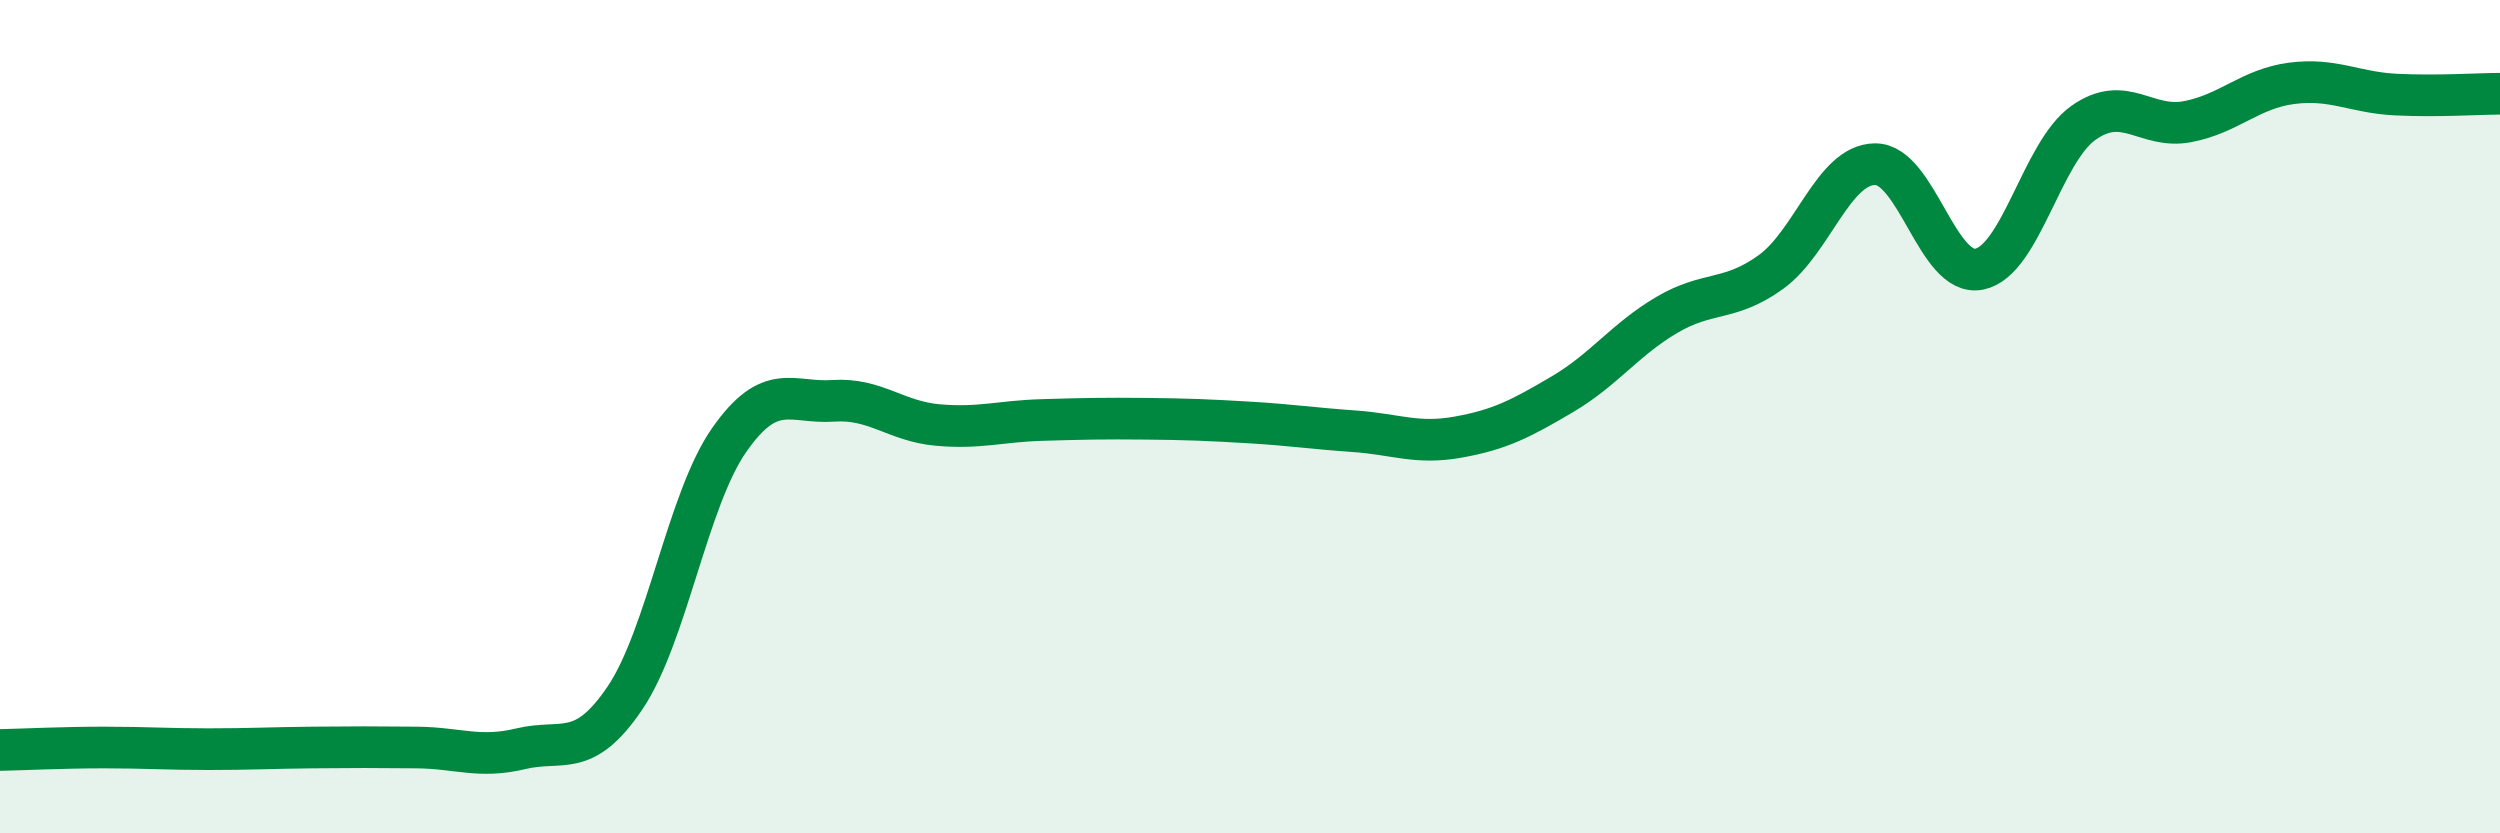
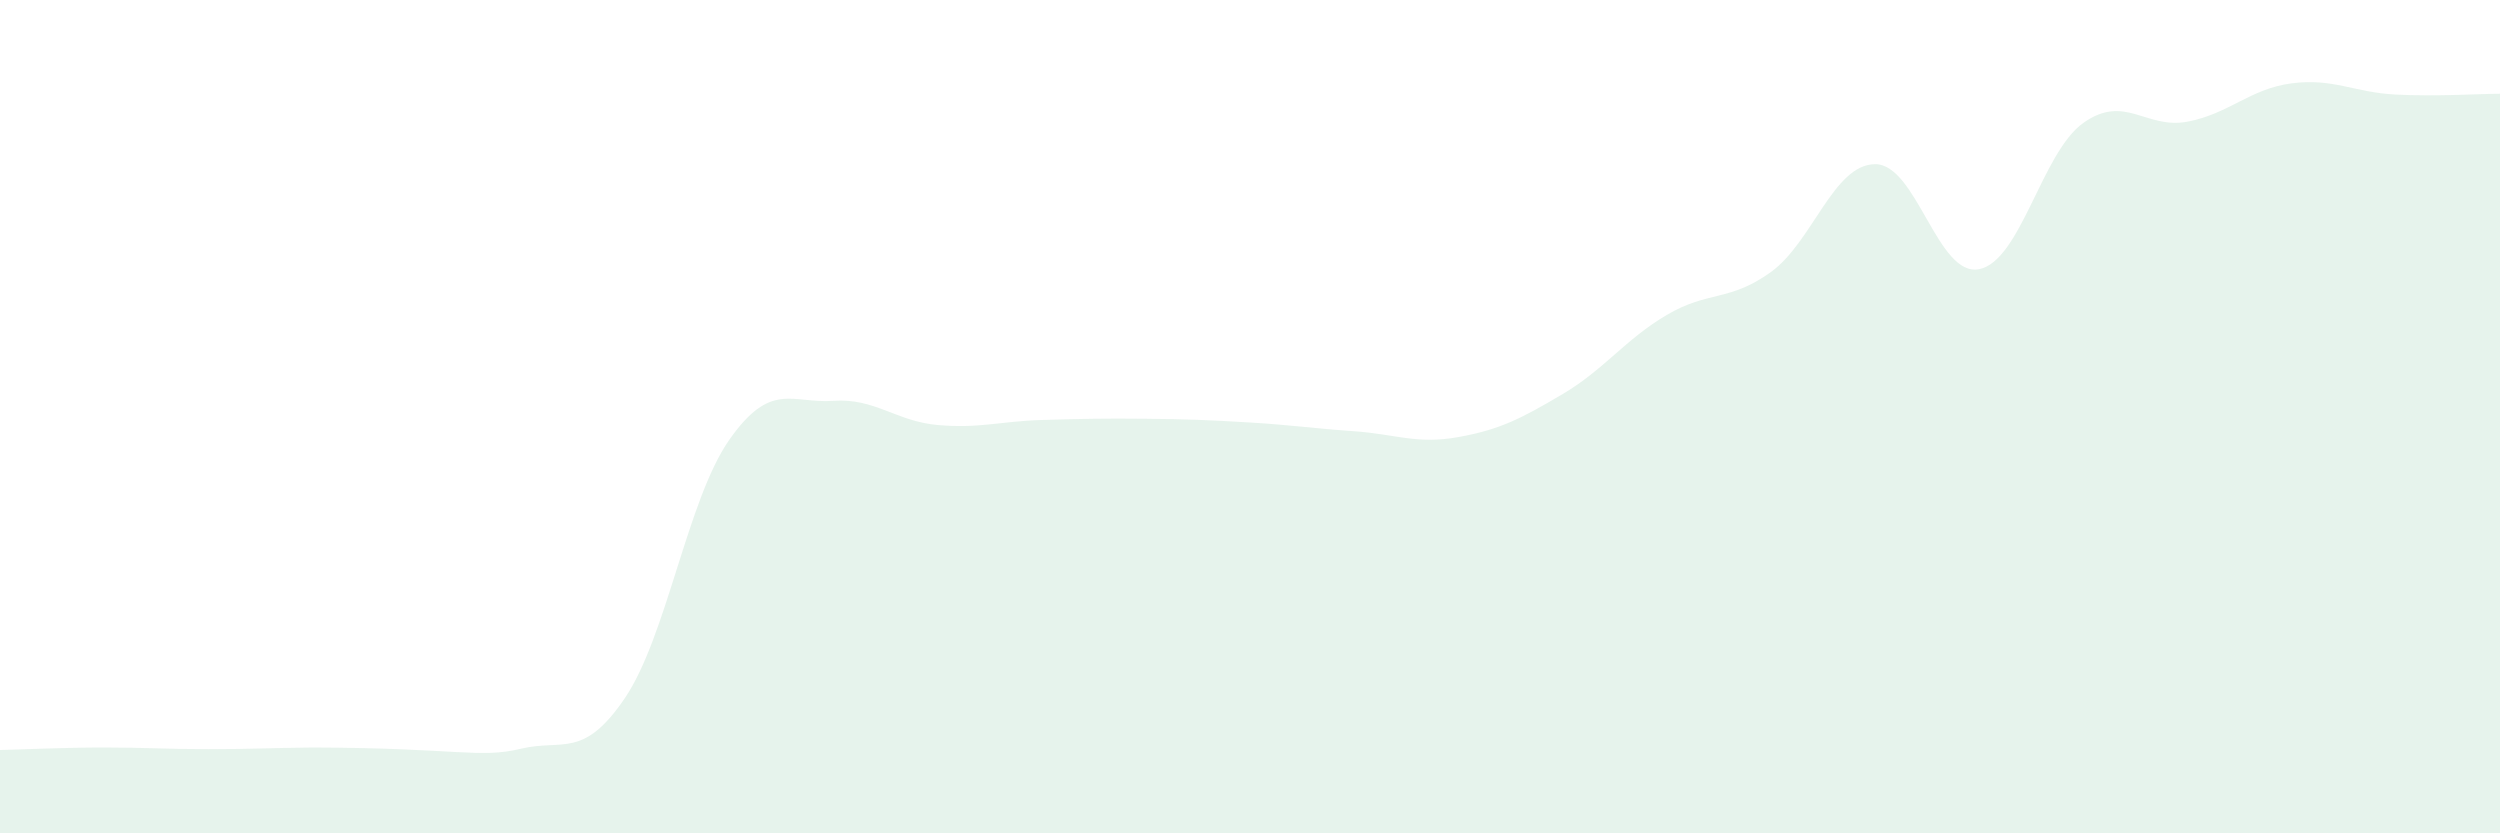
<svg xmlns="http://www.w3.org/2000/svg" width="60" height="20" viewBox="0 0 60 20">
-   <path d="M 0,18 C 0.5,17.99 1.5,17.94 2.5,17.94 C 3.5,17.94 4,17.98 5,17.98 C 6,17.98 6.5,17.95 7.5,17.94 C 8.5,17.93 9,17.93 10,17.94 C 11,17.95 11.5,18.21 12.5,17.97 C 13.5,17.73 14,18.23 15,16.75 C 16,15.27 16.5,11.99 17.5,10.56 C 18.5,9.13 19,9.69 20,9.62 C 21,9.55 21.5,10.11 22.5,10.2 C 23.5,10.29 24,10.11 25,10.08 C 26,10.05 26.5,10.04 27.5,10.05 C 28.5,10.06 29,10.08 30,10.14 C 31,10.2 31.5,10.28 32.5,10.35 C 33.5,10.42 34,10.67 35,10.49 C 36,10.31 36.5,10.05 37.5,9.46 C 38.5,8.87 39,8.15 40,7.56 C 41,6.97 41.5,7.25 42.5,6.53 C 43.5,5.81 44,3.95 45,3.94 C 46,3.93 46.5,6.66 47.5,6.46 C 48.5,6.26 49,3.66 50,2.95 C 51,2.24 51.5,3.11 52.5,2.92 C 53.5,2.73 54,2.13 55,2 C 56,1.87 56.5,2.22 57.5,2.27 C 58.5,2.32 59.5,2.25 60,2.25L60 20L0 20Z" fill="#008740" opacity="0.1" stroke-linecap="round" stroke-linejoin="round" />
-   <path d="M 0,18 C 0.5,17.99 1.5,17.94 2.5,17.94 C 3.5,17.94 4,17.98 5,17.98 C 6,17.98 6.5,17.95 7.5,17.94 C 8.5,17.93 9,17.93 10,17.94 C 11,17.95 11.5,18.21 12.5,17.97 C 13.5,17.73 14,18.23 15,16.75 C 16,15.27 16.5,11.99 17.5,10.56 C 18.5,9.13 19,9.69 20,9.62 C 21,9.55 21.5,10.11 22.5,10.2 C 23.5,10.29 24,10.11 25,10.08 C 26,10.05 26.5,10.04 27.5,10.05 C 28.5,10.06 29,10.08 30,10.14 C 31,10.2 31.5,10.28 32.5,10.35 C 33.5,10.42 34,10.67 35,10.49 C 36,10.31 36.5,10.05 37.5,9.46 C 38.5,8.87 39,8.15 40,7.56 C 41,6.97 41.5,7.25 42.5,6.53 C 43.5,5.81 44,3.95 45,3.94 C 46,3.93 46.5,6.66 47.5,6.46 C 48.5,6.26 49,3.66 50,2.95 C 51,2.24 51.5,3.11 52.5,2.92 C 53.5,2.73 54,2.13 55,2 C 56,1.87 56.5,2.22 57.5,2.27 C 58.5,2.32 59.5,2.25 60,2.25" stroke="#008740" stroke-width="1" fill="none" stroke-linecap="round" stroke-linejoin="round" />
+   <path d="M 0,18 C 0.5,17.99 1.5,17.94 2.5,17.94 C 3.5,17.94 4,17.98 5,17.98 C 6,17.98 6.5,17.95 7.5,17.94 C 11,17.95 11.5,18.21 12.5,17.97 C 13.5,17.73 14,18.23 15,16.75 C 16,15.27 16.5,11.99 17.5,10.56 C 18.5,9.13 19,9.69 20,9.62 C 21,9.55 21.5,10.11 22.5,10.2 C 23.5,10.29 24,10.11 25,10.08 C 26,10.05 26.5,10.04 27.5,10.05 C 28.5,10.06 29,10.08 30,10.14 C 31,10.2 31.5,10.28 32.5,10.35 C 33.5,10.42 34,10.67 35,10.49 C 36,10.31 36.5,10.05 37.5,9.46 C 38.5,8.87 39,8.15 40,7.56 C 41,6.97 41.5,7.25 42.5,6.53 C 43.5,5.81 44,3.95 45,3.94 C 46,3.93 46.5,6.66 47.5,6.46 C 48.5,6.26 49,3.66 50,2.95 C 51,2.24 51.5,3.11 52.5,2.92 C 53.5,2.73 54,2.13 55,2 C 56,1.87 56.5,2.22 57.5,2.27 C 58.5,2.32 59.5,2.25 60,2.25L60 20L0 20Z" fill="#008740" opacity="0.1" stroke-linecap="round" stroke-linejoin="round" />
</svg>